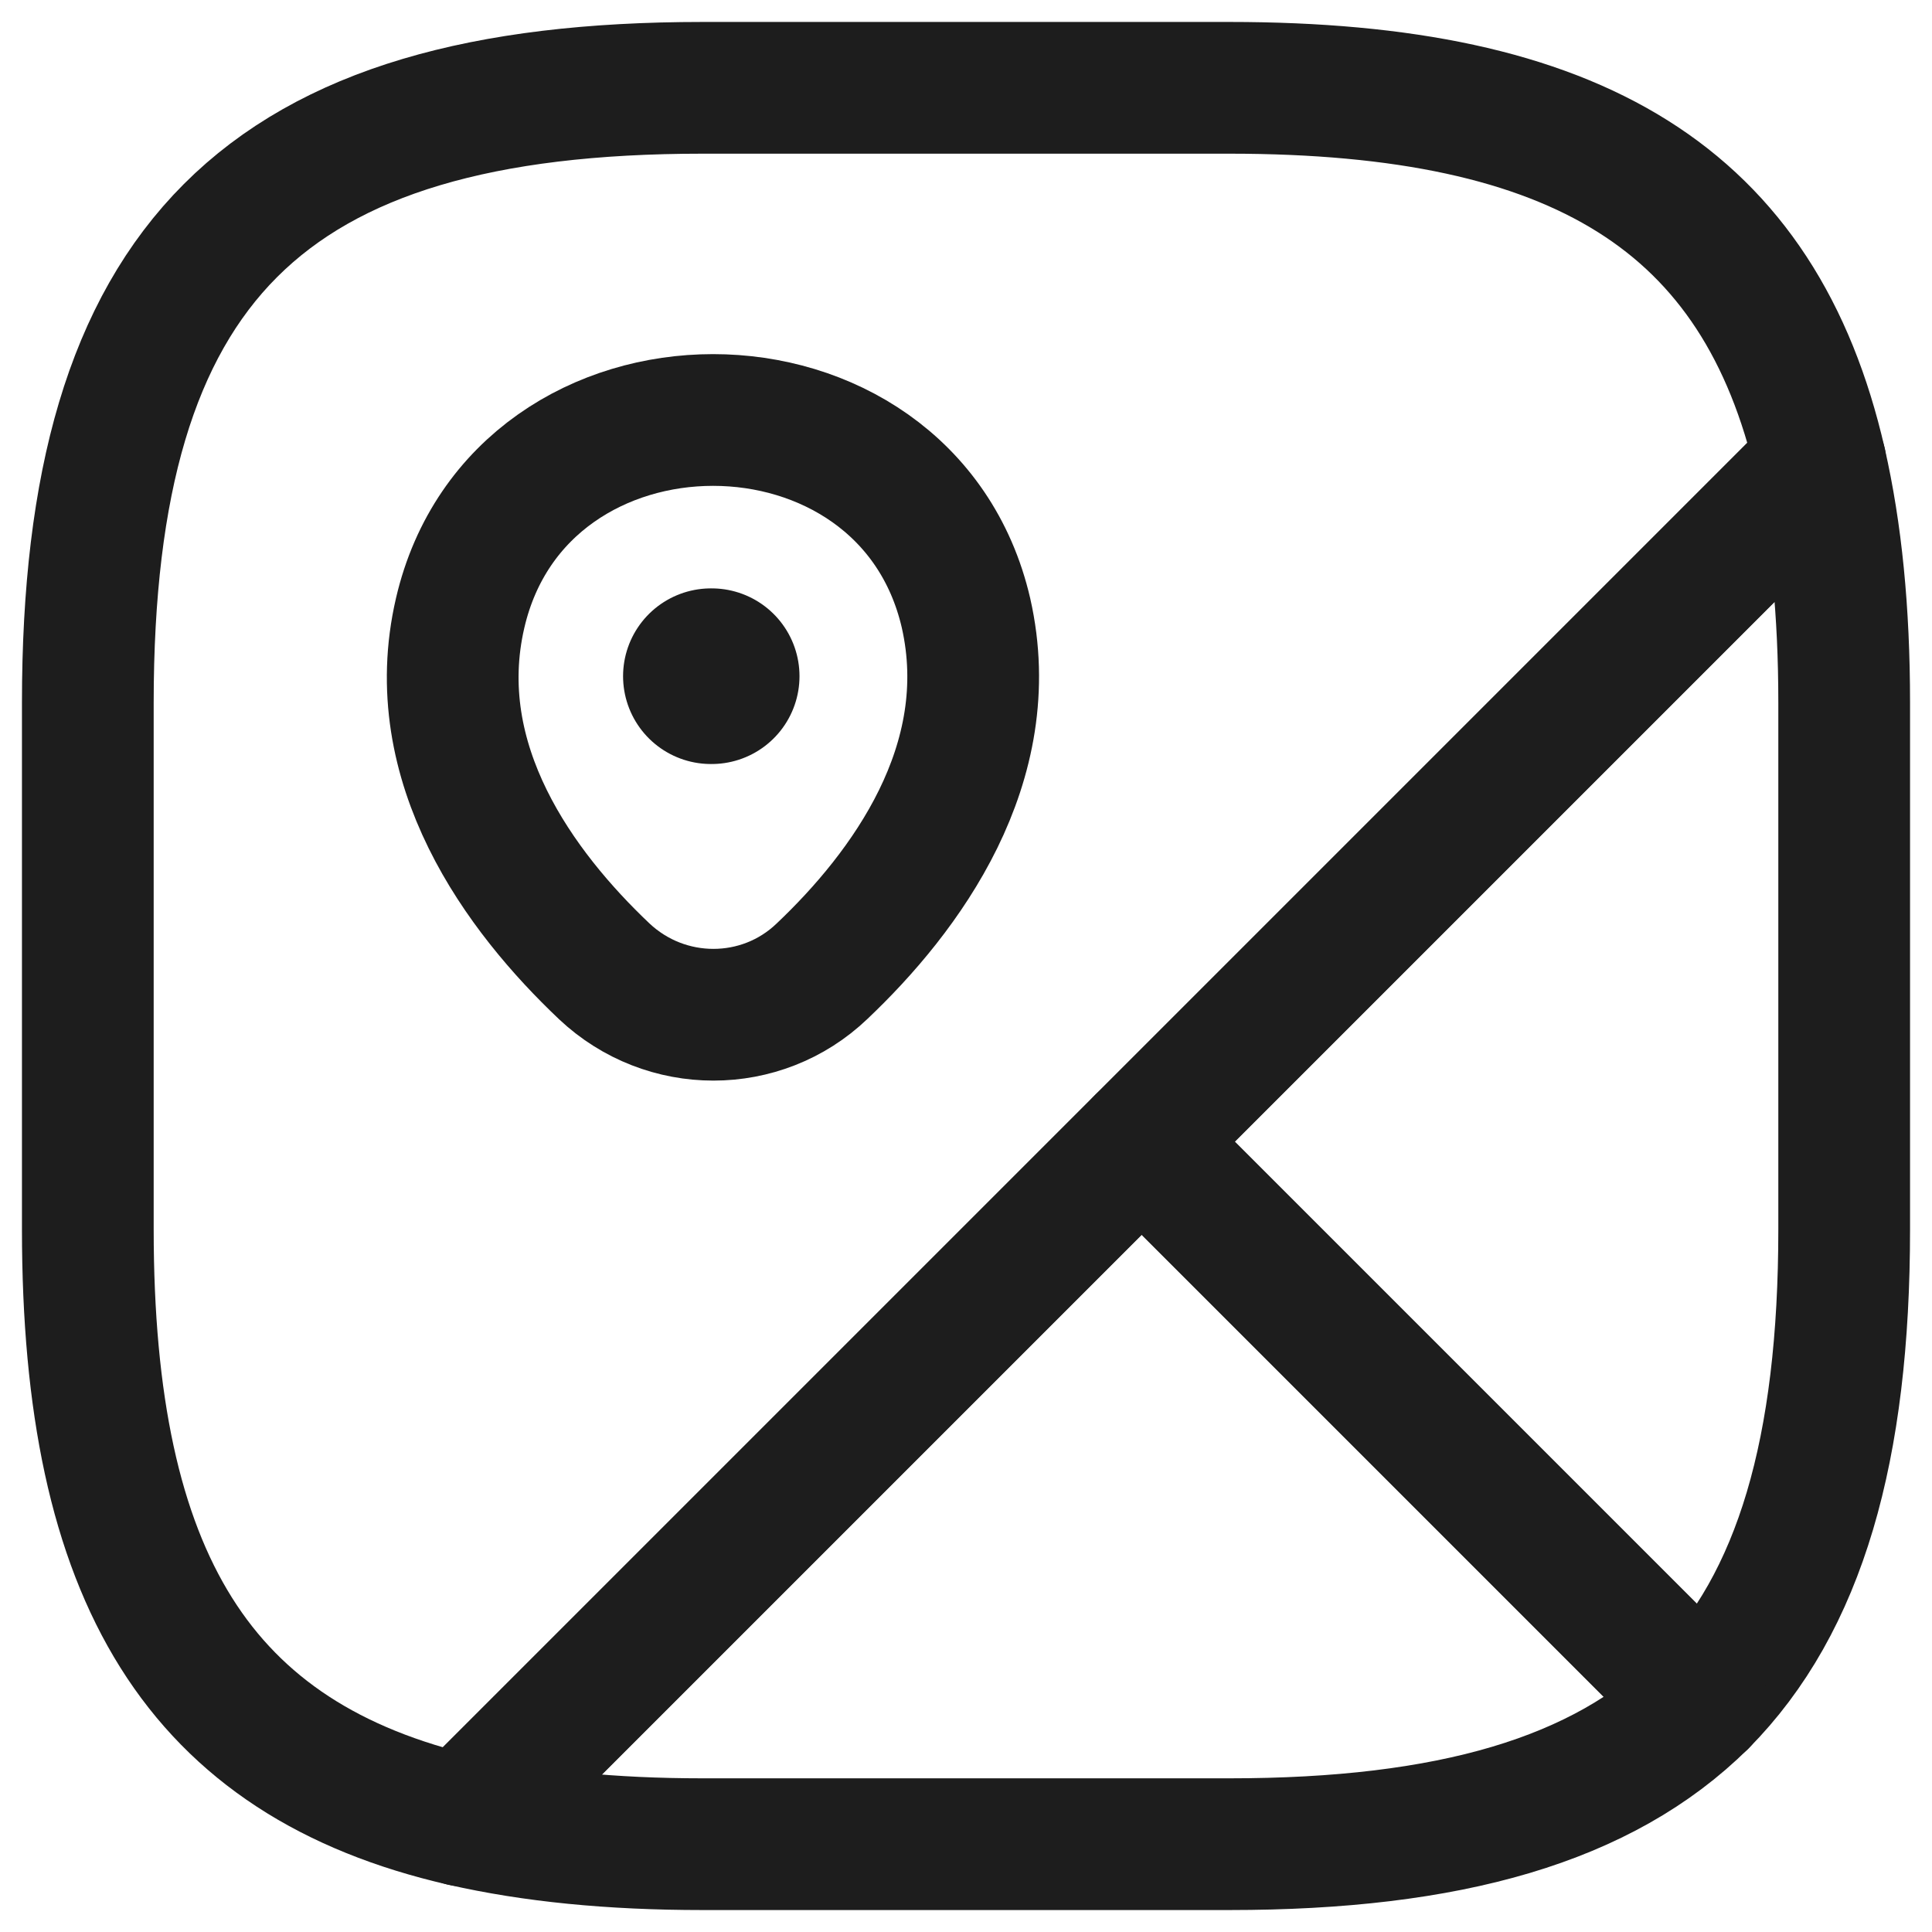
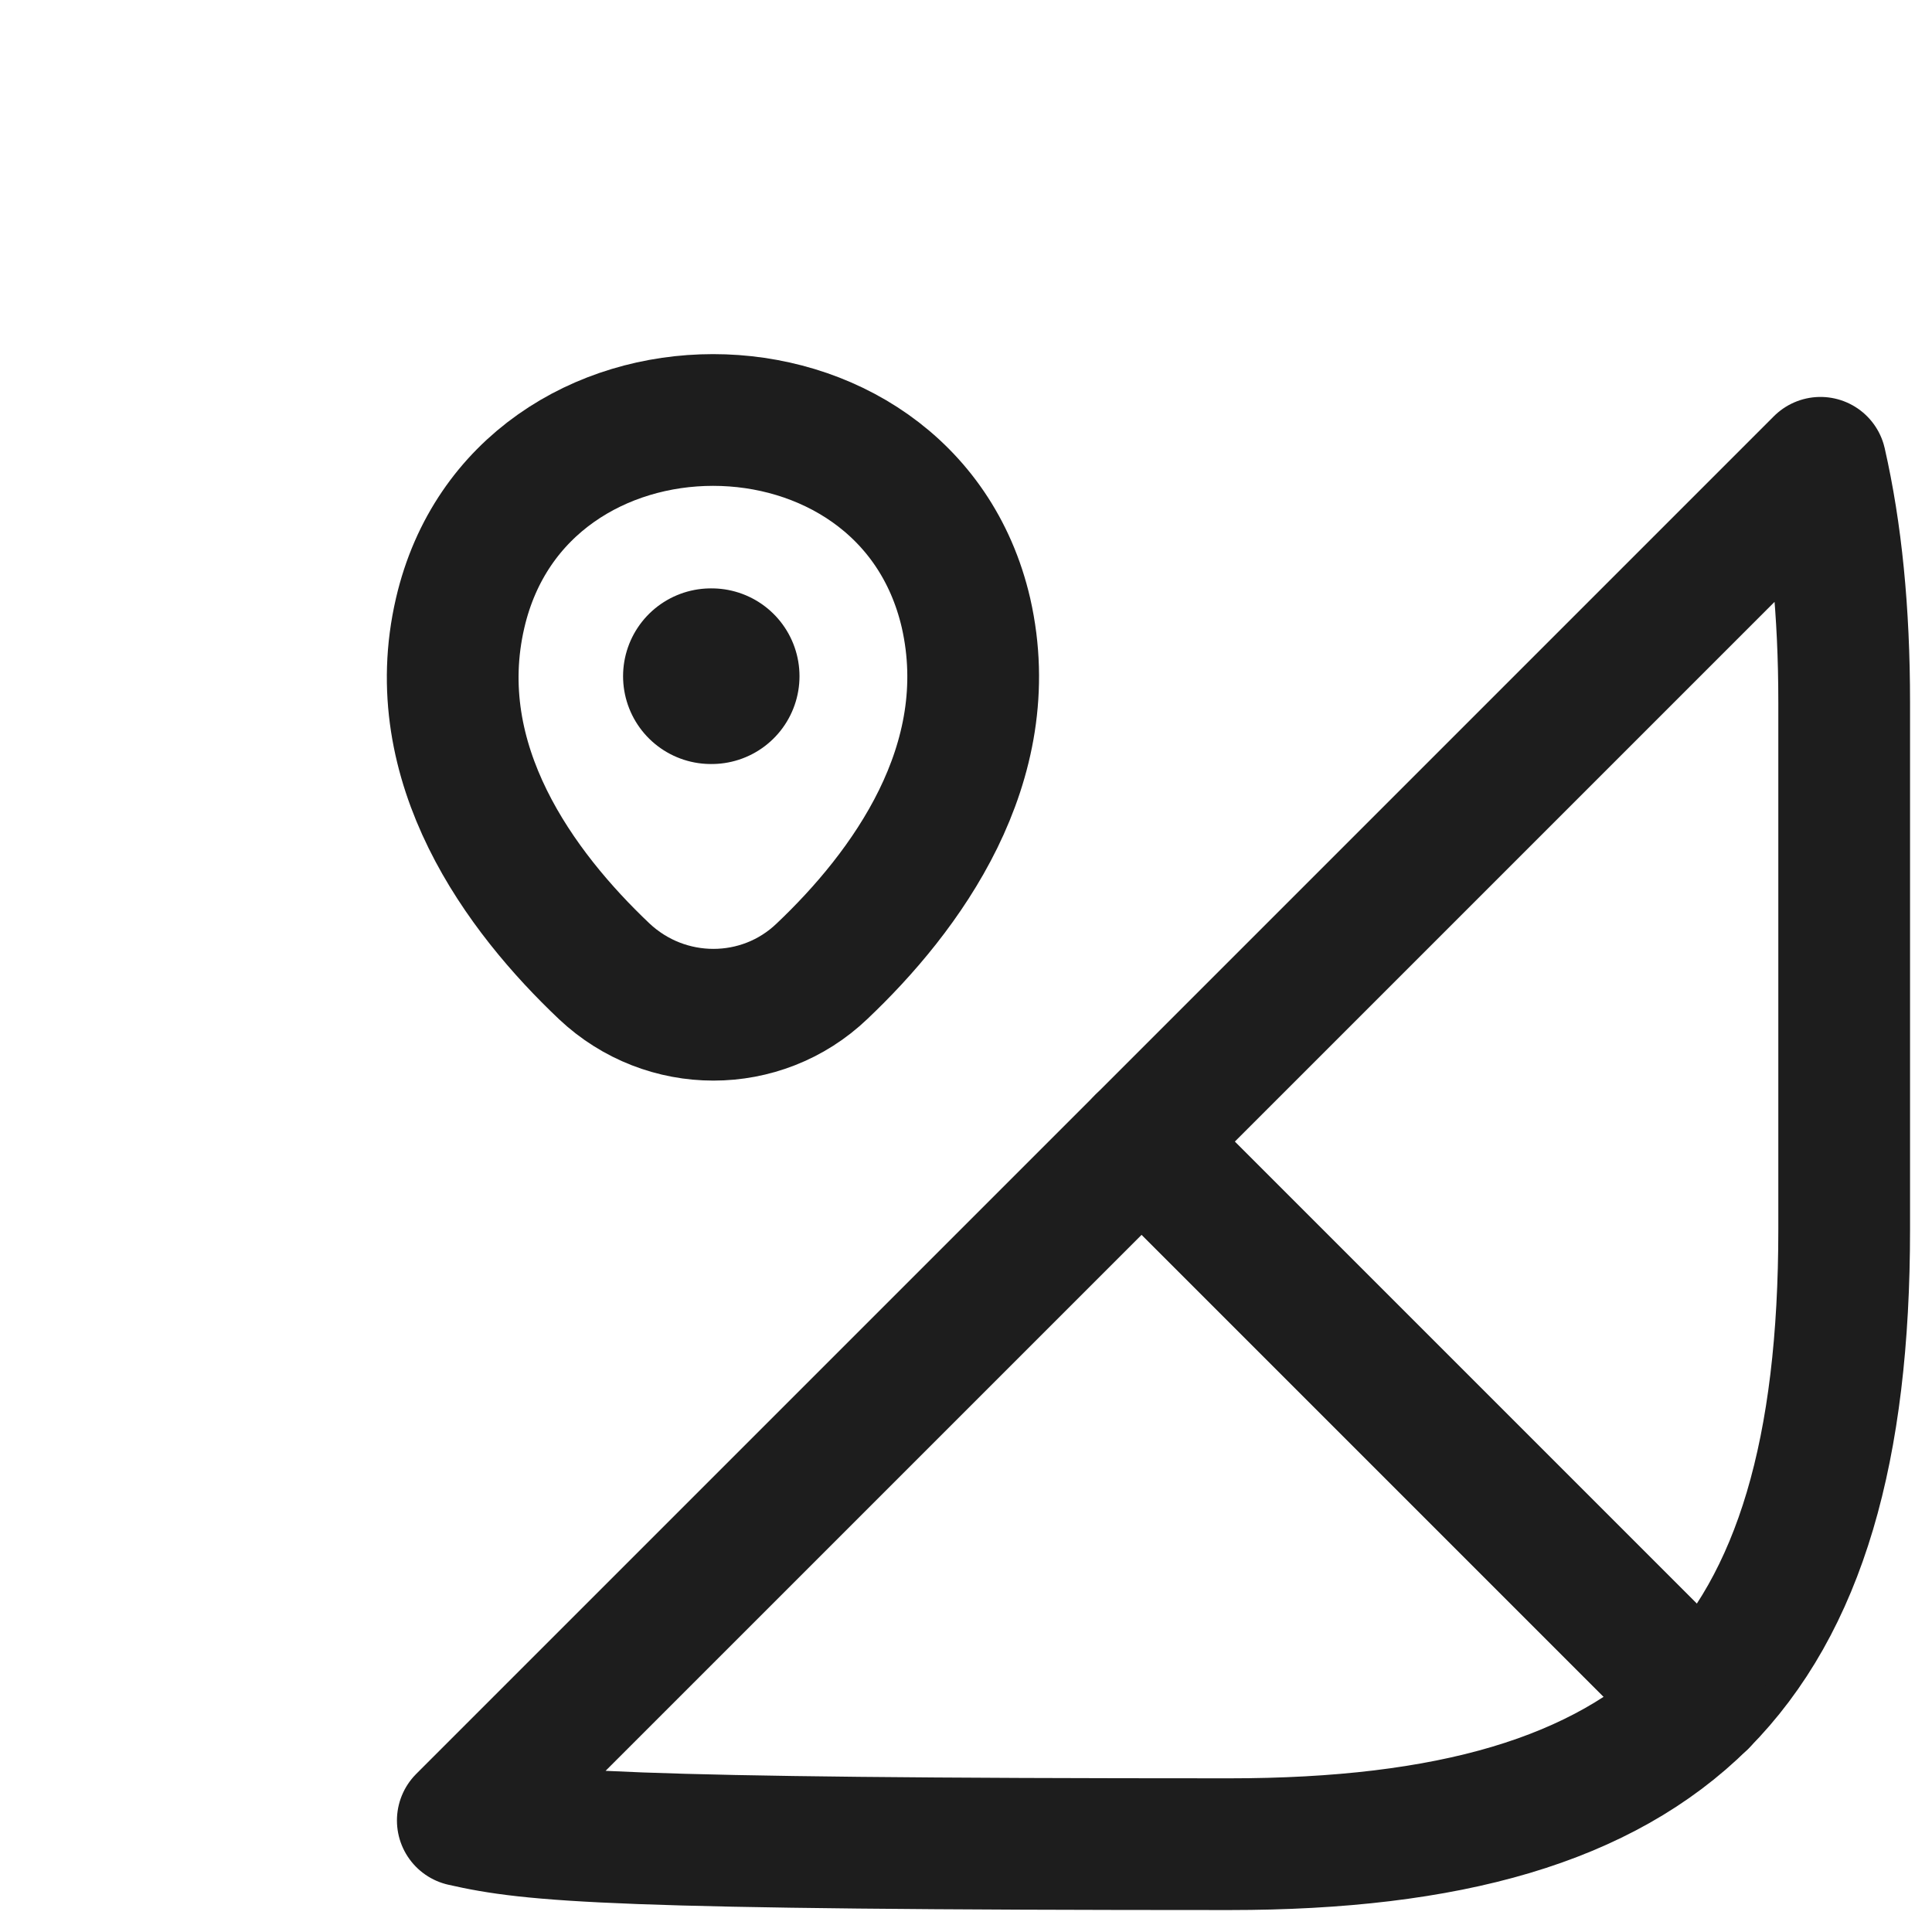
<svg xmlns="http://www.w3.org/2000/svg" width="22px" height="22px" viewBox="0 0 22 22" version="1.1">
  <title>05455E6D-3A92-423A-A34C-1D78C67E8301</title>
  <g id="Maxleather_webdesign_2022" stroke="none" stroke-width="1" fill="none" fill-rule="evenodd" stroke-dasharray="0,0">
    <g id="Max_mainpage" transform="translate(-585, -2947)" stroke="#1D1D1D">
      <g id="content" transform="translate(270, 200)">
        <g id="where_we_are" transform="translate(38, 2577)">
          <g id="list" transform="translate(278, 81)">
            <g id="map" transform="translate(0, 90)">
              <path d="M20,13 C20,15.5 19.5,17.25 18.38,18.38 L12,12 L19.73,4.27 C19.91,5.06 20,5.96 20,7 L20,13 Z" id="Vector" stroke-width="1.5" stroke-linecap="round" stroke-linejoin="round" fill-rule="nonzero" />
-               <path d="M4.27,19.73 C1.26,19.04 0,16.96 0,13 L0,7 C0,2 2,0 7,0 L13,0 C16.96,0 19.04,1.26 19.73,4.27 L4.27,19.73 Z" id="Vector" stroke-width="1.5" stroke-linecap="round" stroke-linejoin="round" fill-rule="nonzero" />
-               <path d="M13,20 L7,20 C5.96,20 5.06,19.91 4.27,19.73 L12,12 L18.38,18.38 C17.25,19.5 15.5,20 13,20 Z" id="Vector" stroke-width="1.5" stroke-linecap="round" stroke-linejoin="round" fill-rule="nonzero" />
+               <path d="M13,20 C5.96,20 5.06,19.91 4.27,19.73 L12,12 L18.38,18.38 C17.25,19.5 15.5,20 13,20 Z" id="Vector" stroke-width="1.5" stroke-linecap="round" stroke-linejoin="round" fill-rule="nonzero" />
              <path d="M10,5.98 C10.39,7.7 9.31,9.16 8.36,10.06 C7.67,10.72 6.58,10.72 5.88,10.06 C4.93,9.16 3.84,7.7 4.24,5.98 C4.92,3.05 9.32,3.05 10,5.98 Z" id="Vector" stroke-width="1.5" fill-rule="nonzero" />
              <line x1="7.095" y1="6.7" x2="7.104" y2="6.7" id="Vector" stroke-width="2" stroke-linecap="round" stroke-linejoin="round" />
            </g>
          </g>
        </g>
      </g>
    </g>
  </g>
</svg>